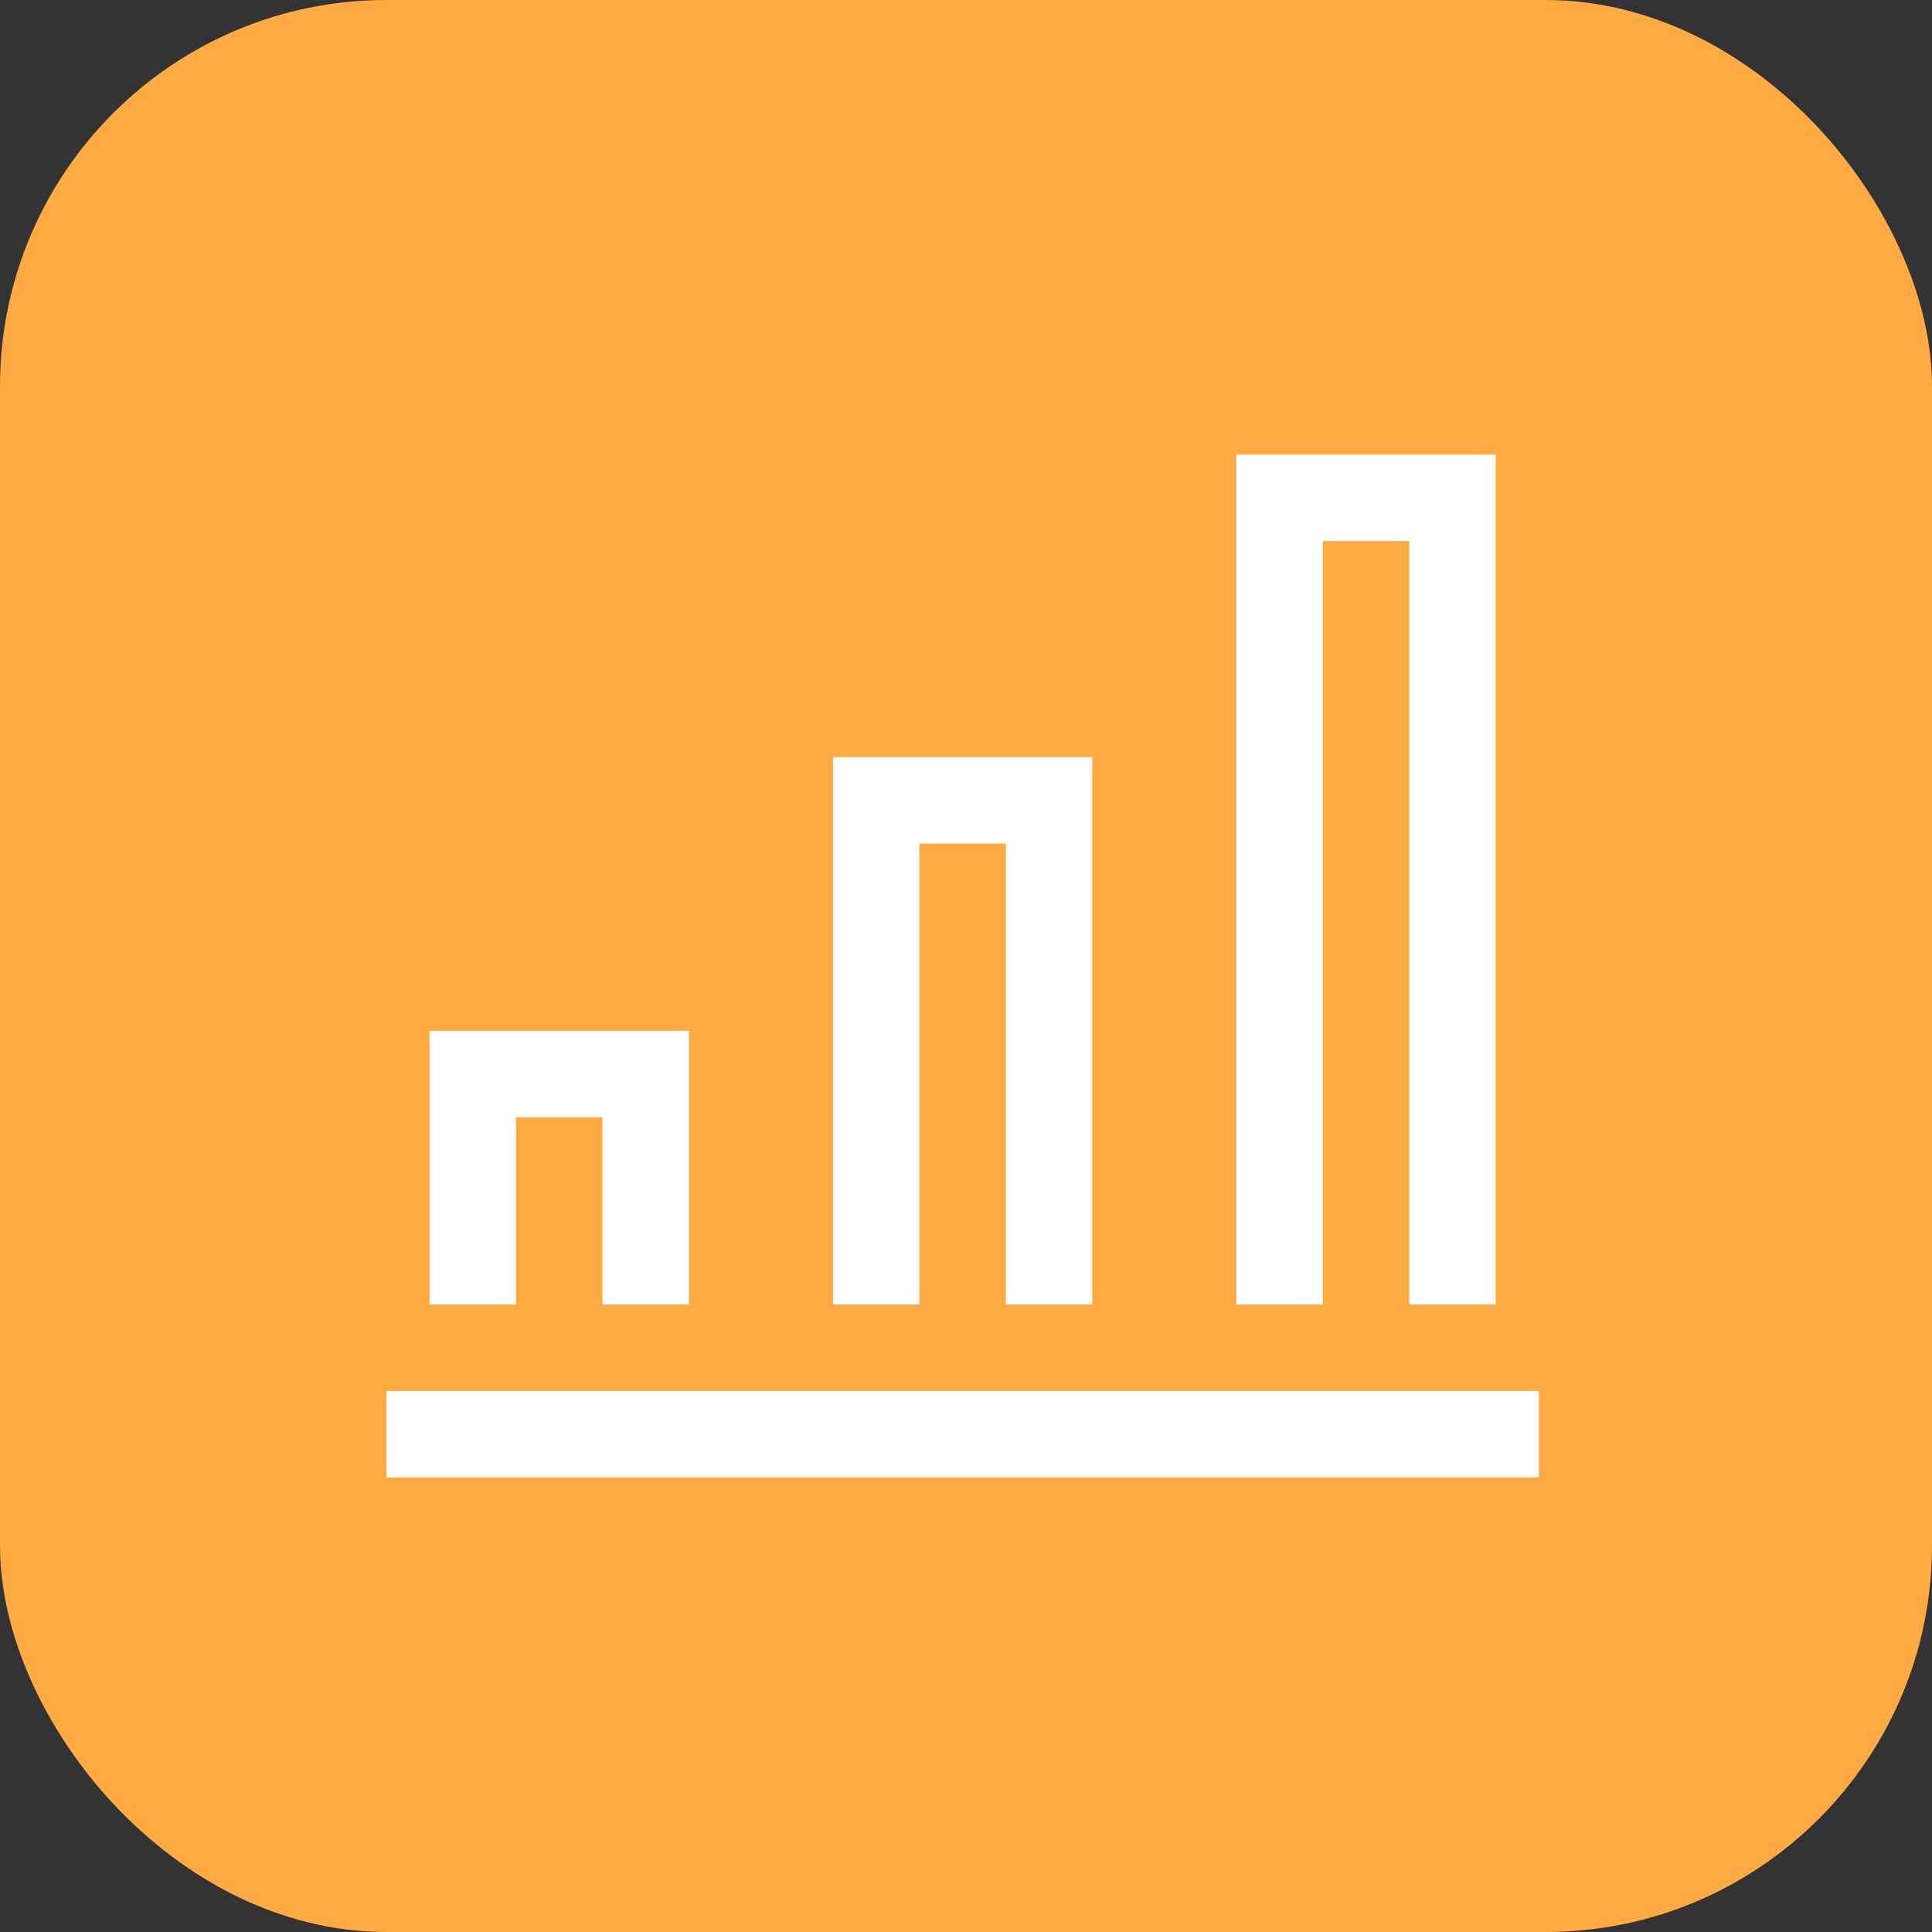
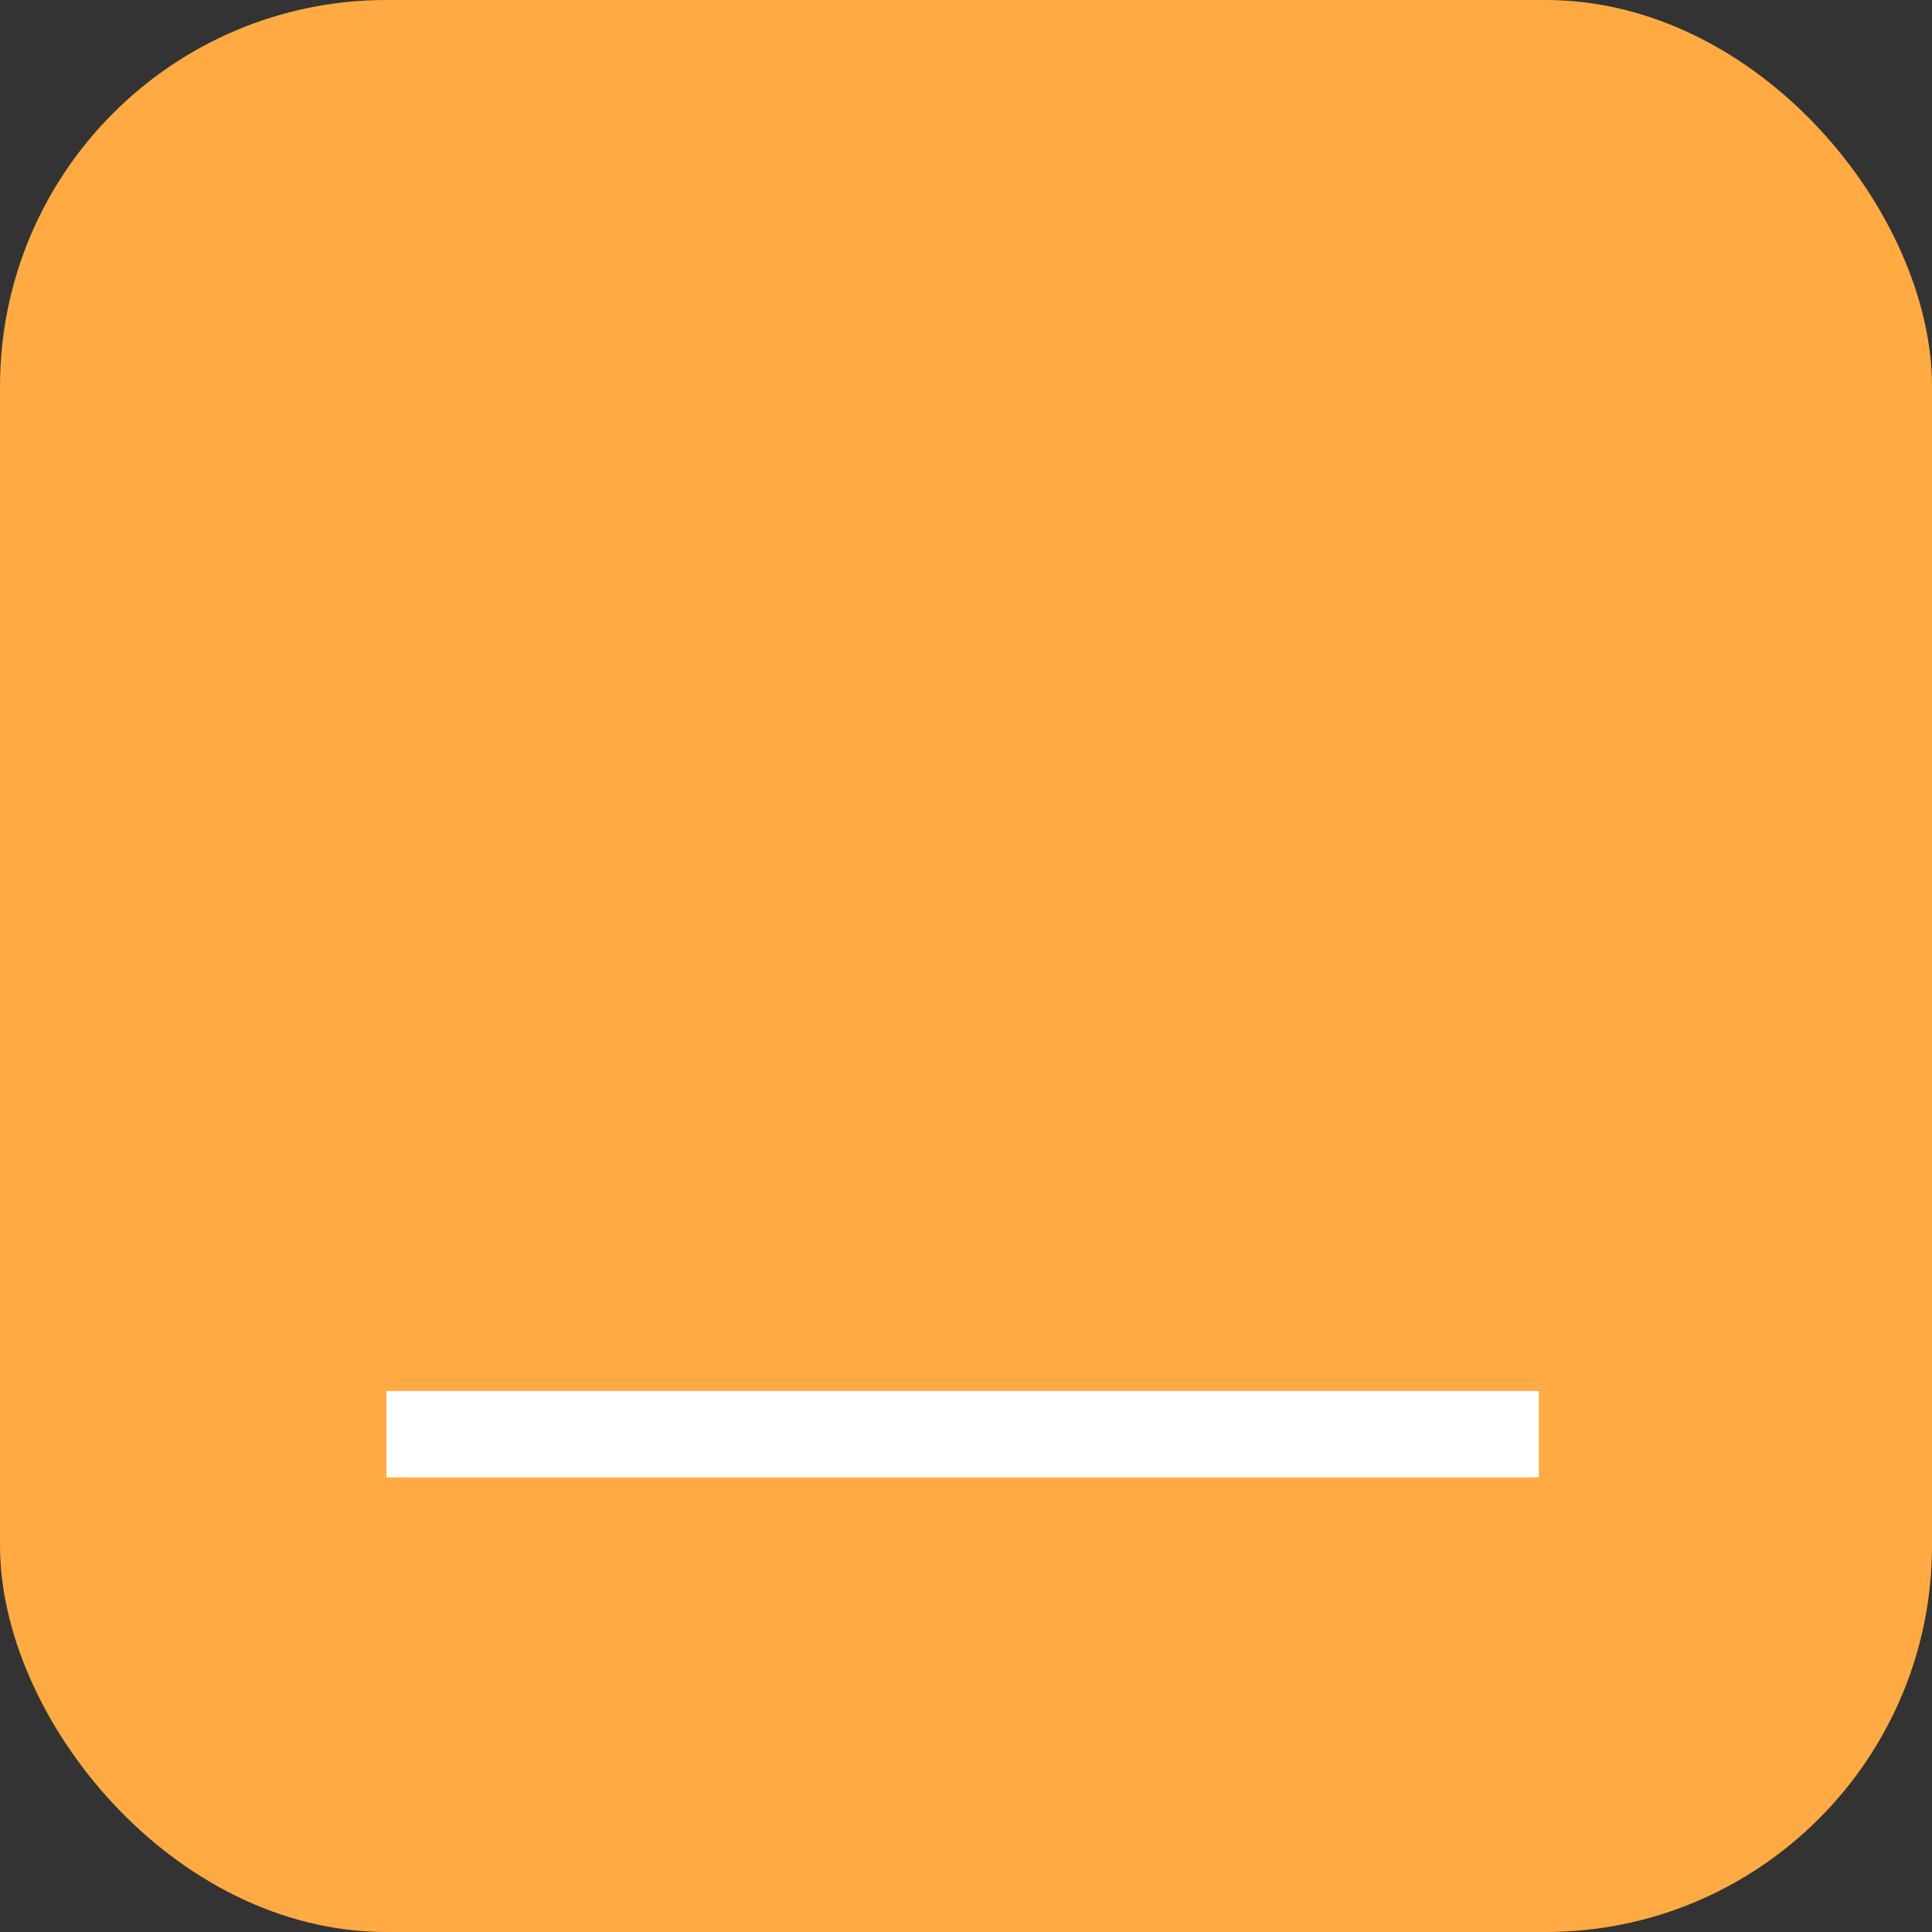
<svg xmlns="http://www.w3.org/2000/svg" width="85" height="85" viewBox="0 0 85 85" fill="none">
  <rect x="0" y="0" width="85" height="85" fill="#333333" stroke="none" />
  <rect width="85" height="85" rx="17" fill="#FFAA42" />
-   <path d="M30.31 57.394H26.507V49.155H22.704V57.394H18.901V45.352H30.31V57.394Z" fill="white" />
  <path d="M67.704 61.197H17V65H67.704V61.197Z" fill="white" />
-   <path d="M48.056 57.394H44.254V37.113H40.451V57.394H36.648V33.31H48.056V57.394Z" fill="white" />
-   <path d="M65.803 57.394H62V23.803H58.197V57.394H54.394V20H65.803V57.394Z" fill="white" />
</svg>